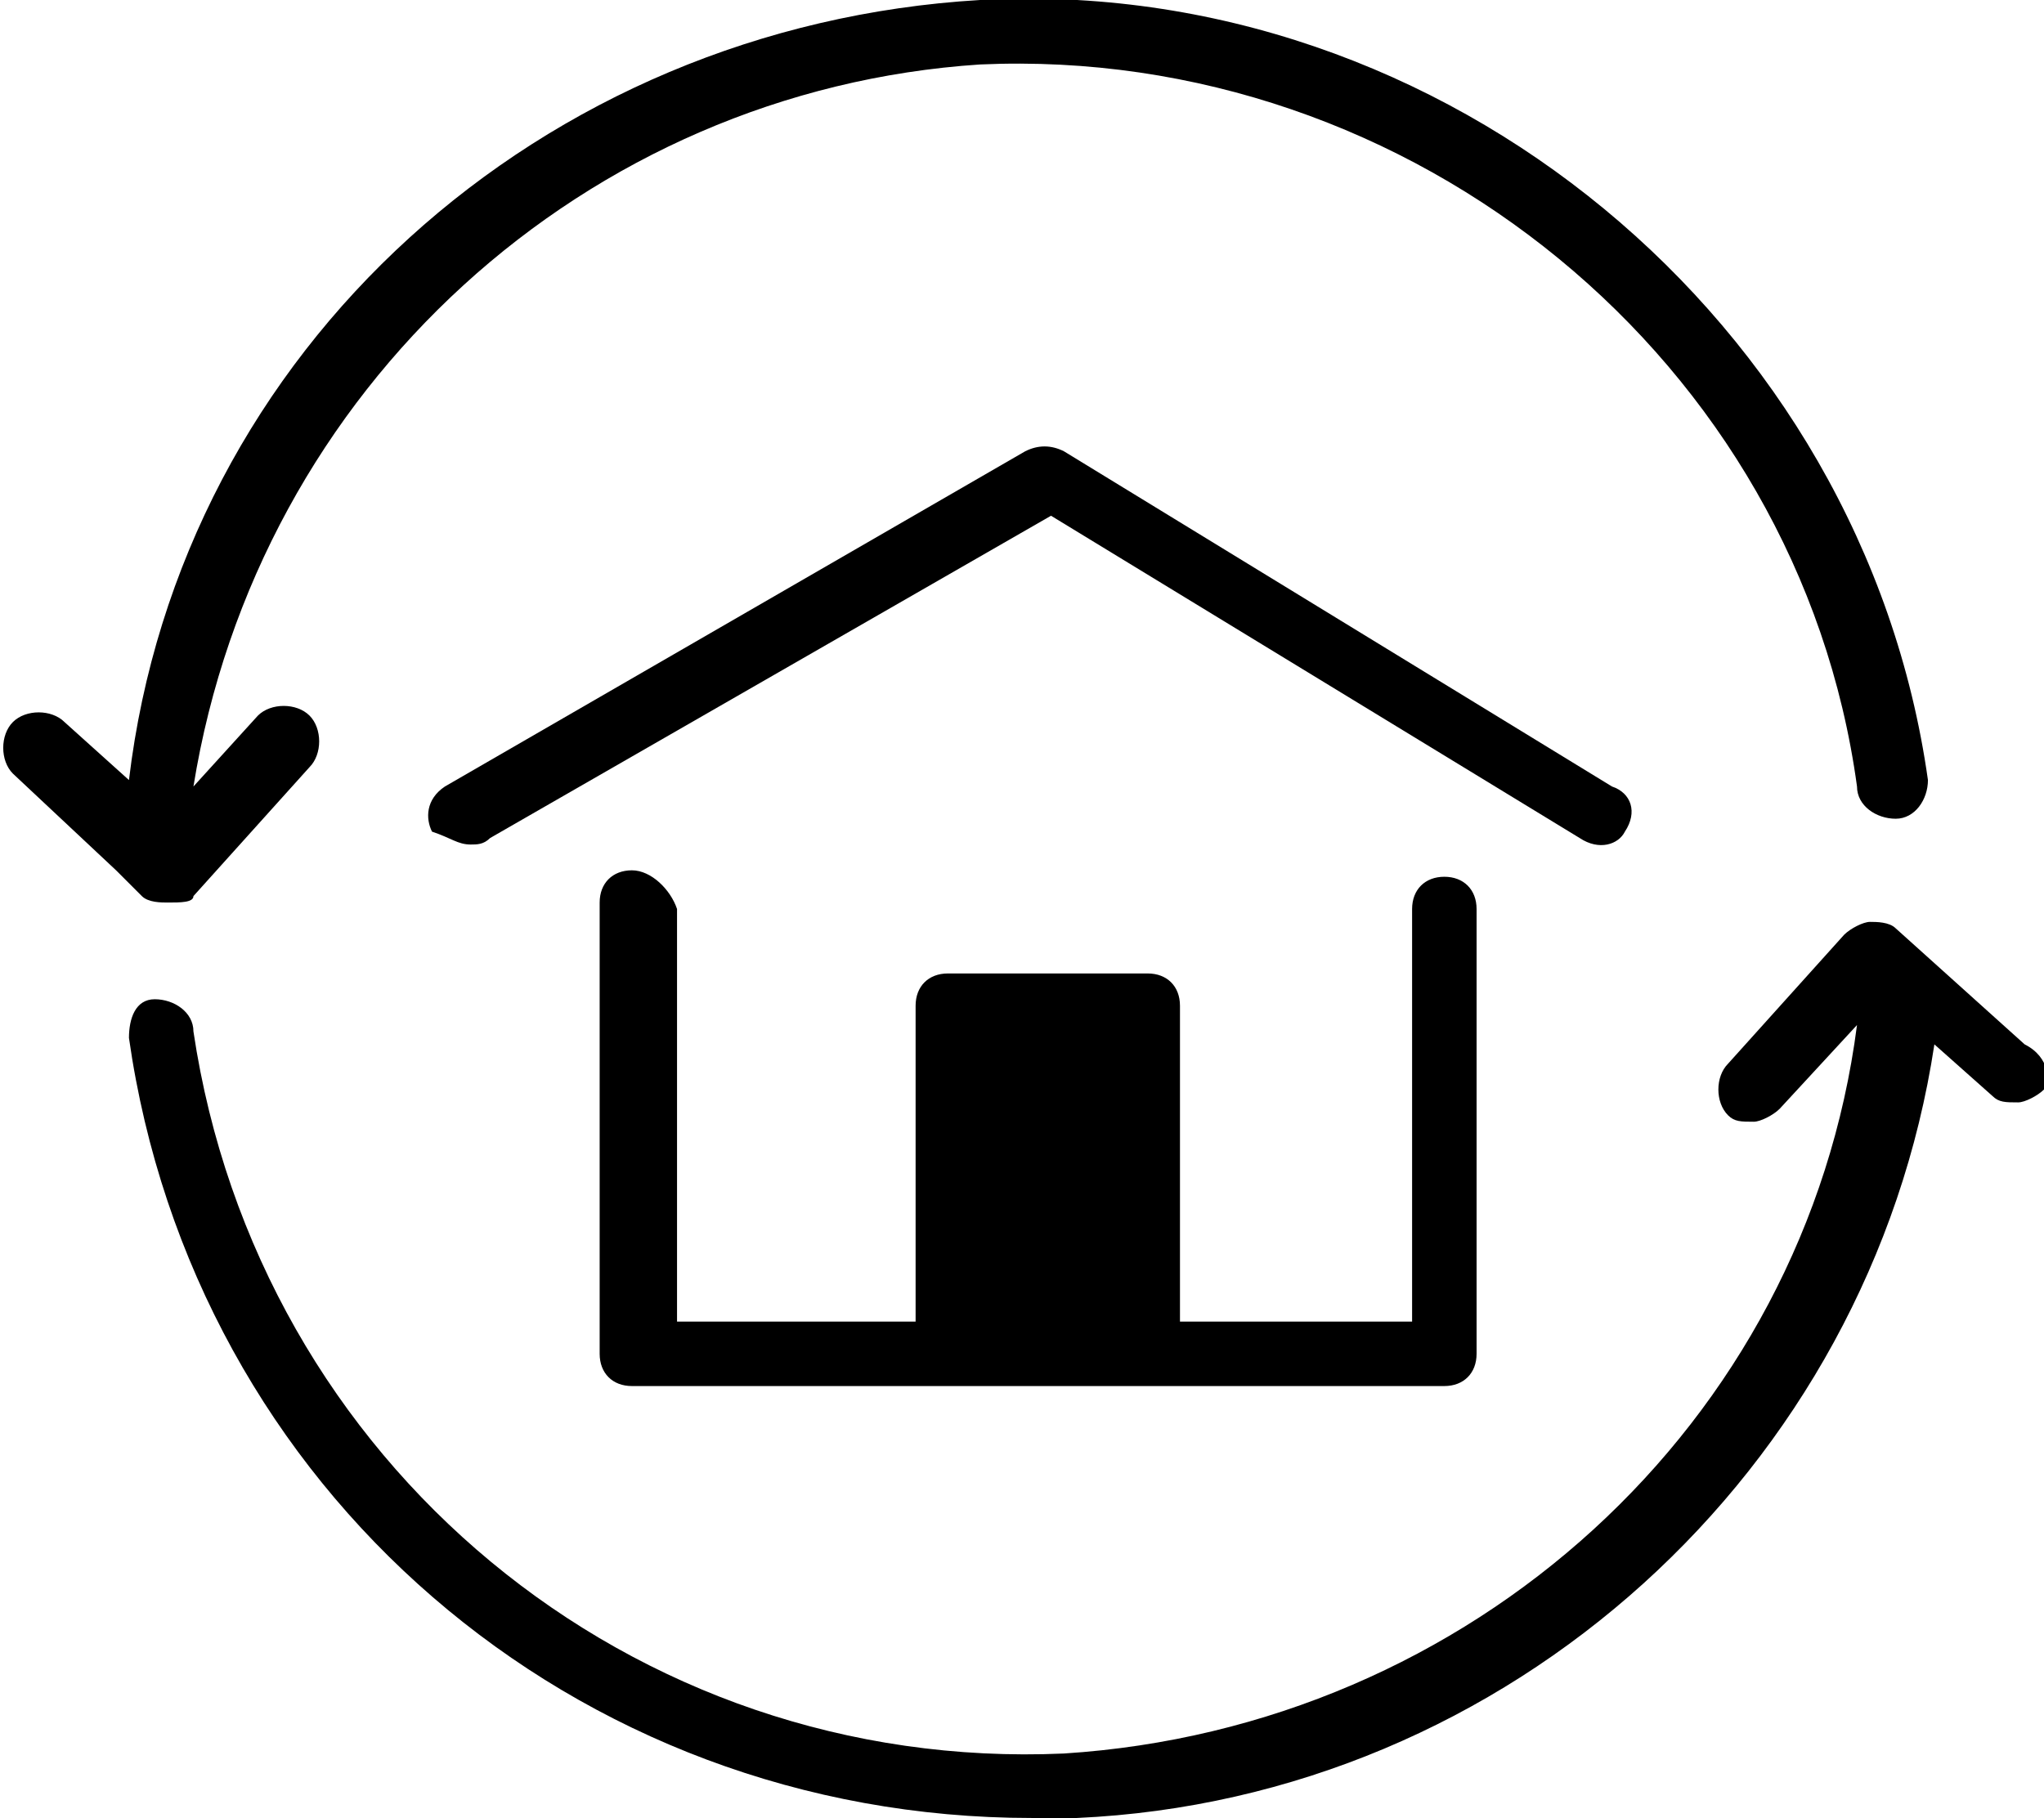
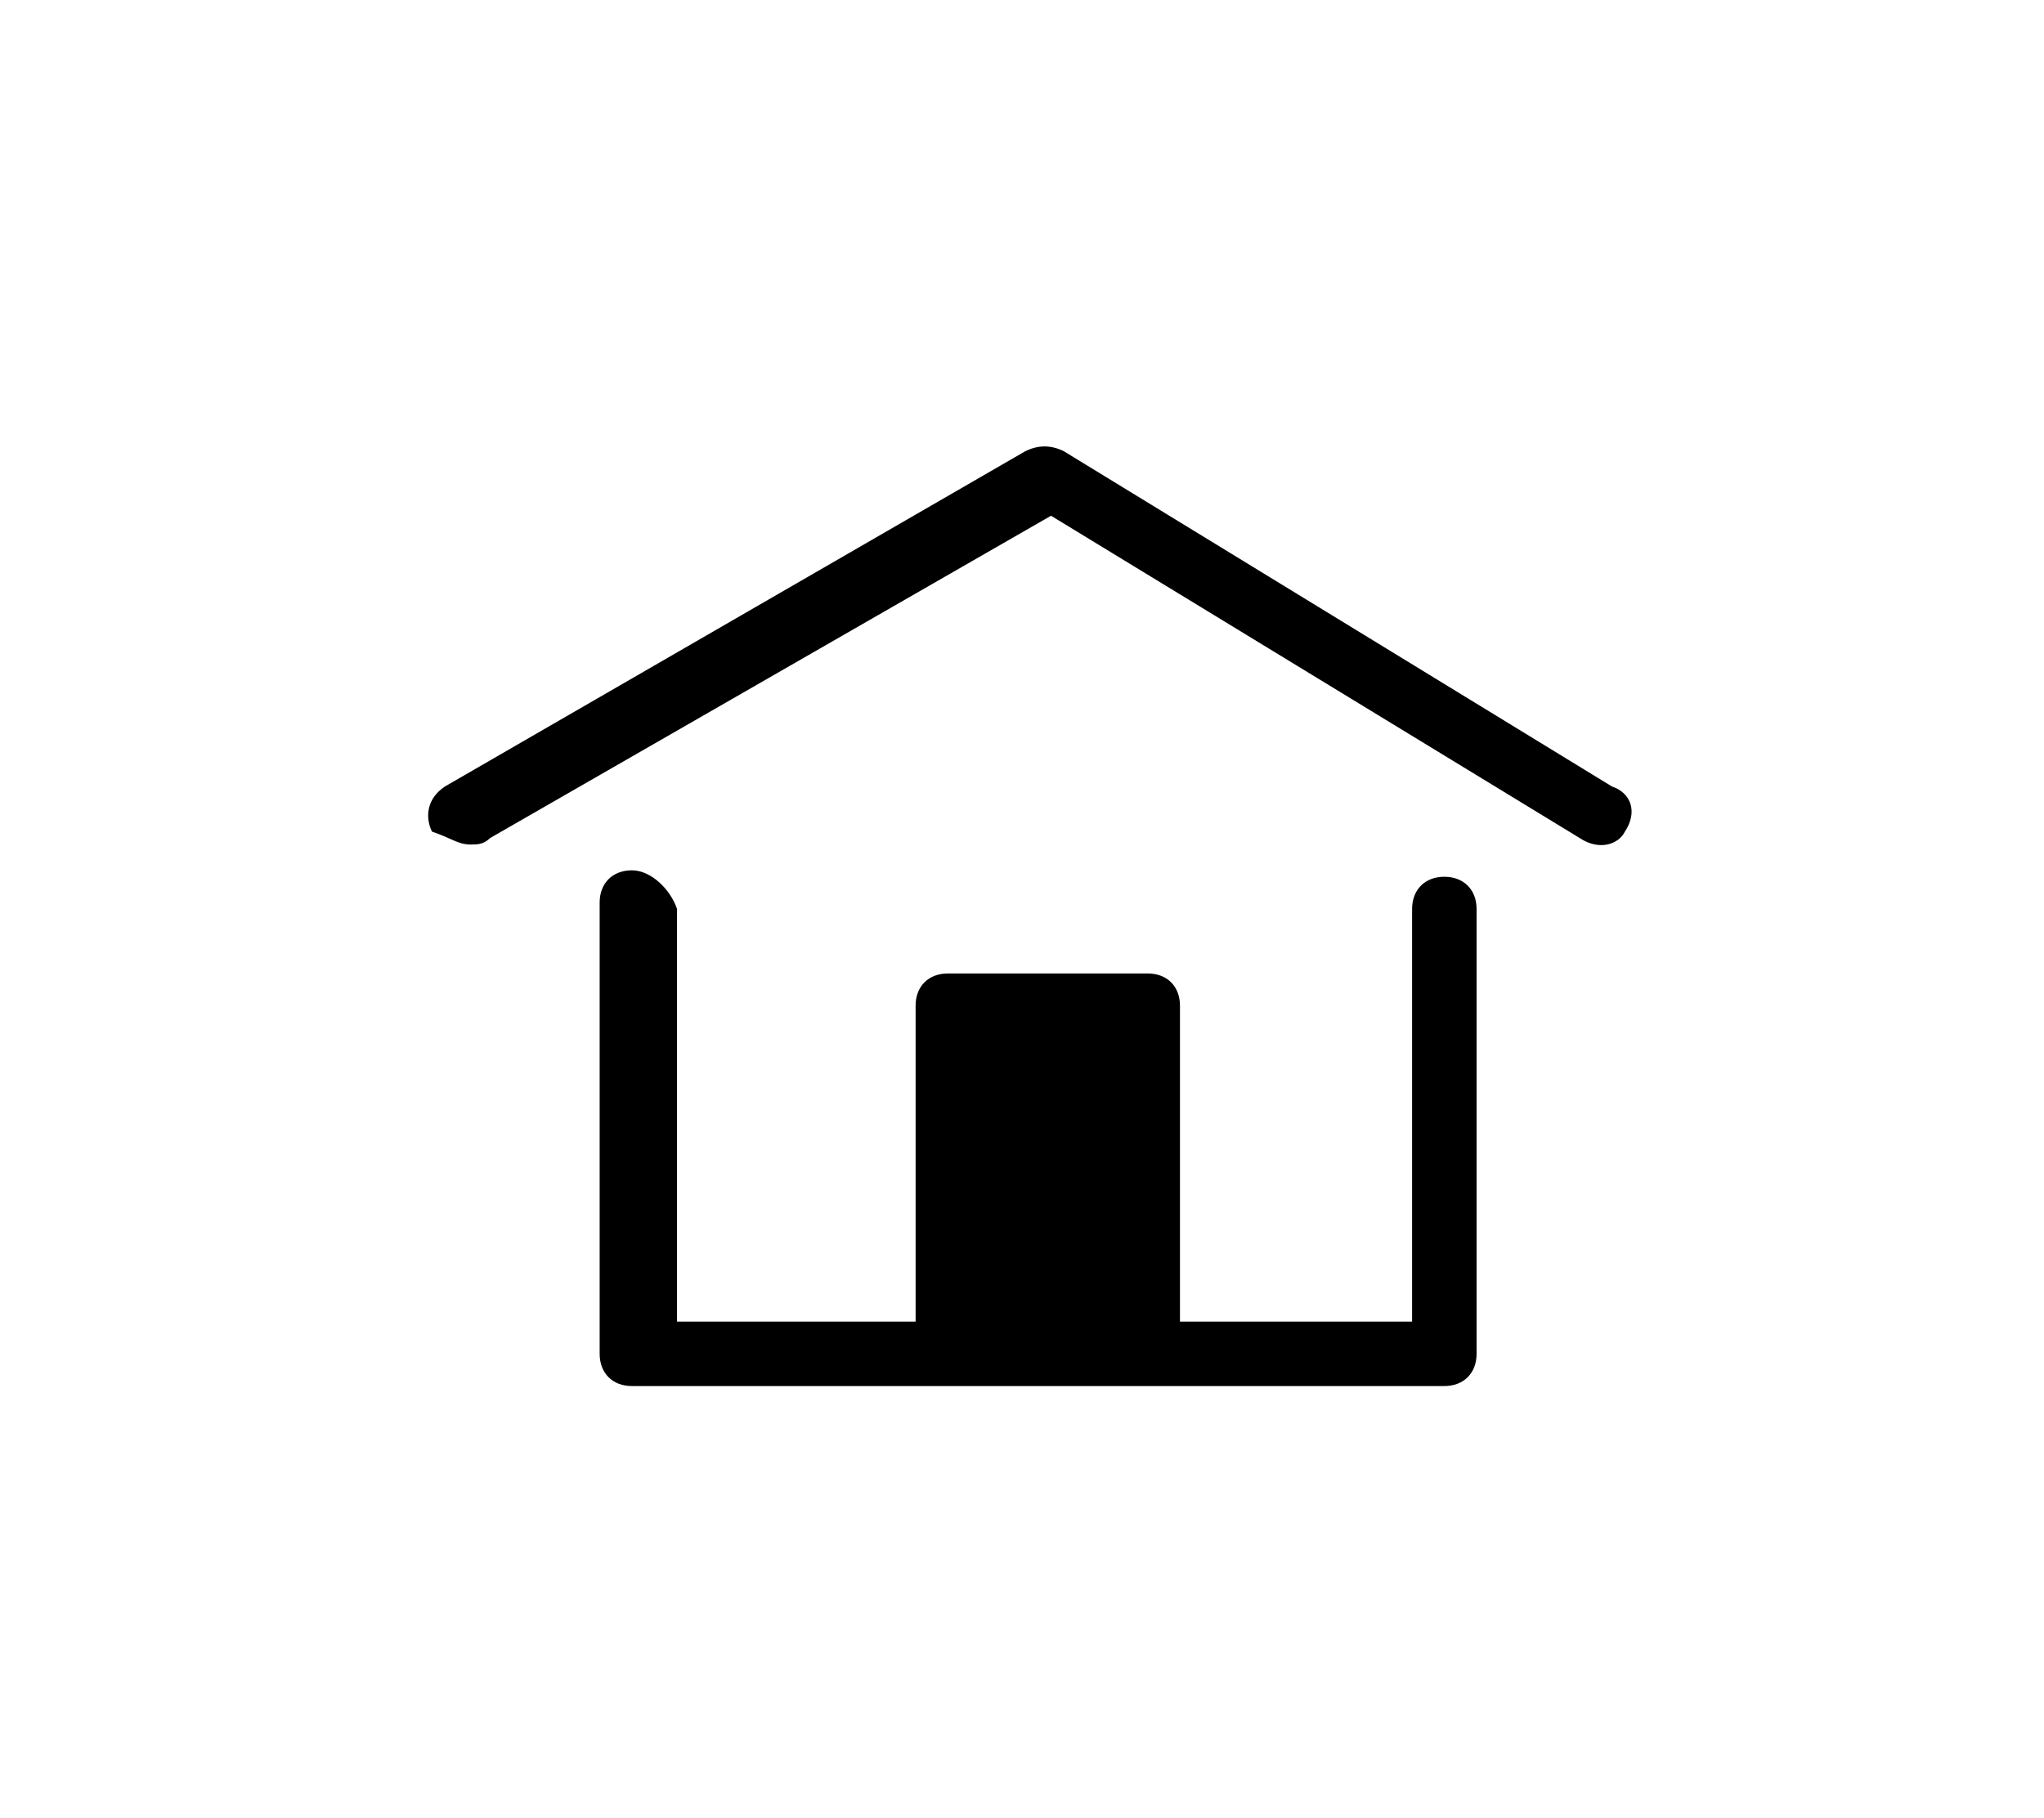
<svg xmlns="http://www.w3.org/2000/svg" viewBox="0 0 31.7 28.2">
  <path d="M25.2 12.9c.2-.3.1-.6-.2-.7L16.5 7c-.2-.1-.4-.1-.6 0l-9 5.2c-.3.2-.3.5-.2.7.3.1.4.2.6.2.1 0 .2 0 .3-.1l8.7-5 8.2 5c.3.2.6.1.7-.1zm-10 7.4h2v-4.2h-2zm-5.4-6.8c-.3 0-.5.2-.5.5v7c0 .3.2.5.5.5h12.6c.3 0 .5-.2.5-.5v-6.9c0-.3-.2-.5-.5-.5s-.5.2-.5.5v6.4h-3.6v-4.9c0-.3-.2-.5-.5-.5h-3.1c-.3 0-.5.2-.5.5v4.9h-3.7v-6.4c-.1-.3-.4-.6-.7-.6z" />
-   <path d="M2.2 13.9c.1.1.3.1.4.1.2 0 .4 0 .4-.1l1.8-2c.2-.2.2-.6 0-.8s-.6-.2-.8 0l-1 1.1C4 6 9.1 1.4 15.2 1c6.7-.3 12.7 4.6 13.6 11.2 0 .3.3.5.6.5s.5-.3.5-.6C28.9 5 22.4-.4 15.2 0 8.4.4 2.8 5.4 2 12.1l-1-.9c-.2-.2-.6-.2-.8 0s-.2.6 0 .8l1.6 1.5zm29.2 2.3l-2-1.8c-.1-.1-.3-.1-.4-.1s-.3.1-.4.2l-1.8 2c-.2.2-.2.6 0 .8.1.1.2.1.4.1.1 0 .3-.1.4-.2l1.2-1.3c-.8 6.2-6 10.9-12.3 11.3C9.8 27.5 4 22.7 3 16c0-.3-.3-.5-.6-.5s-.4.3-.4.6c1 7 6.9 12.1 14 12.1h.7c6.7-.3 12.3-5.4 13.3-12l.9.8c.1.1.2.1.4.1.1 0 .3-.1.4-.2s.1-.5-.3-.7" />
</svg>